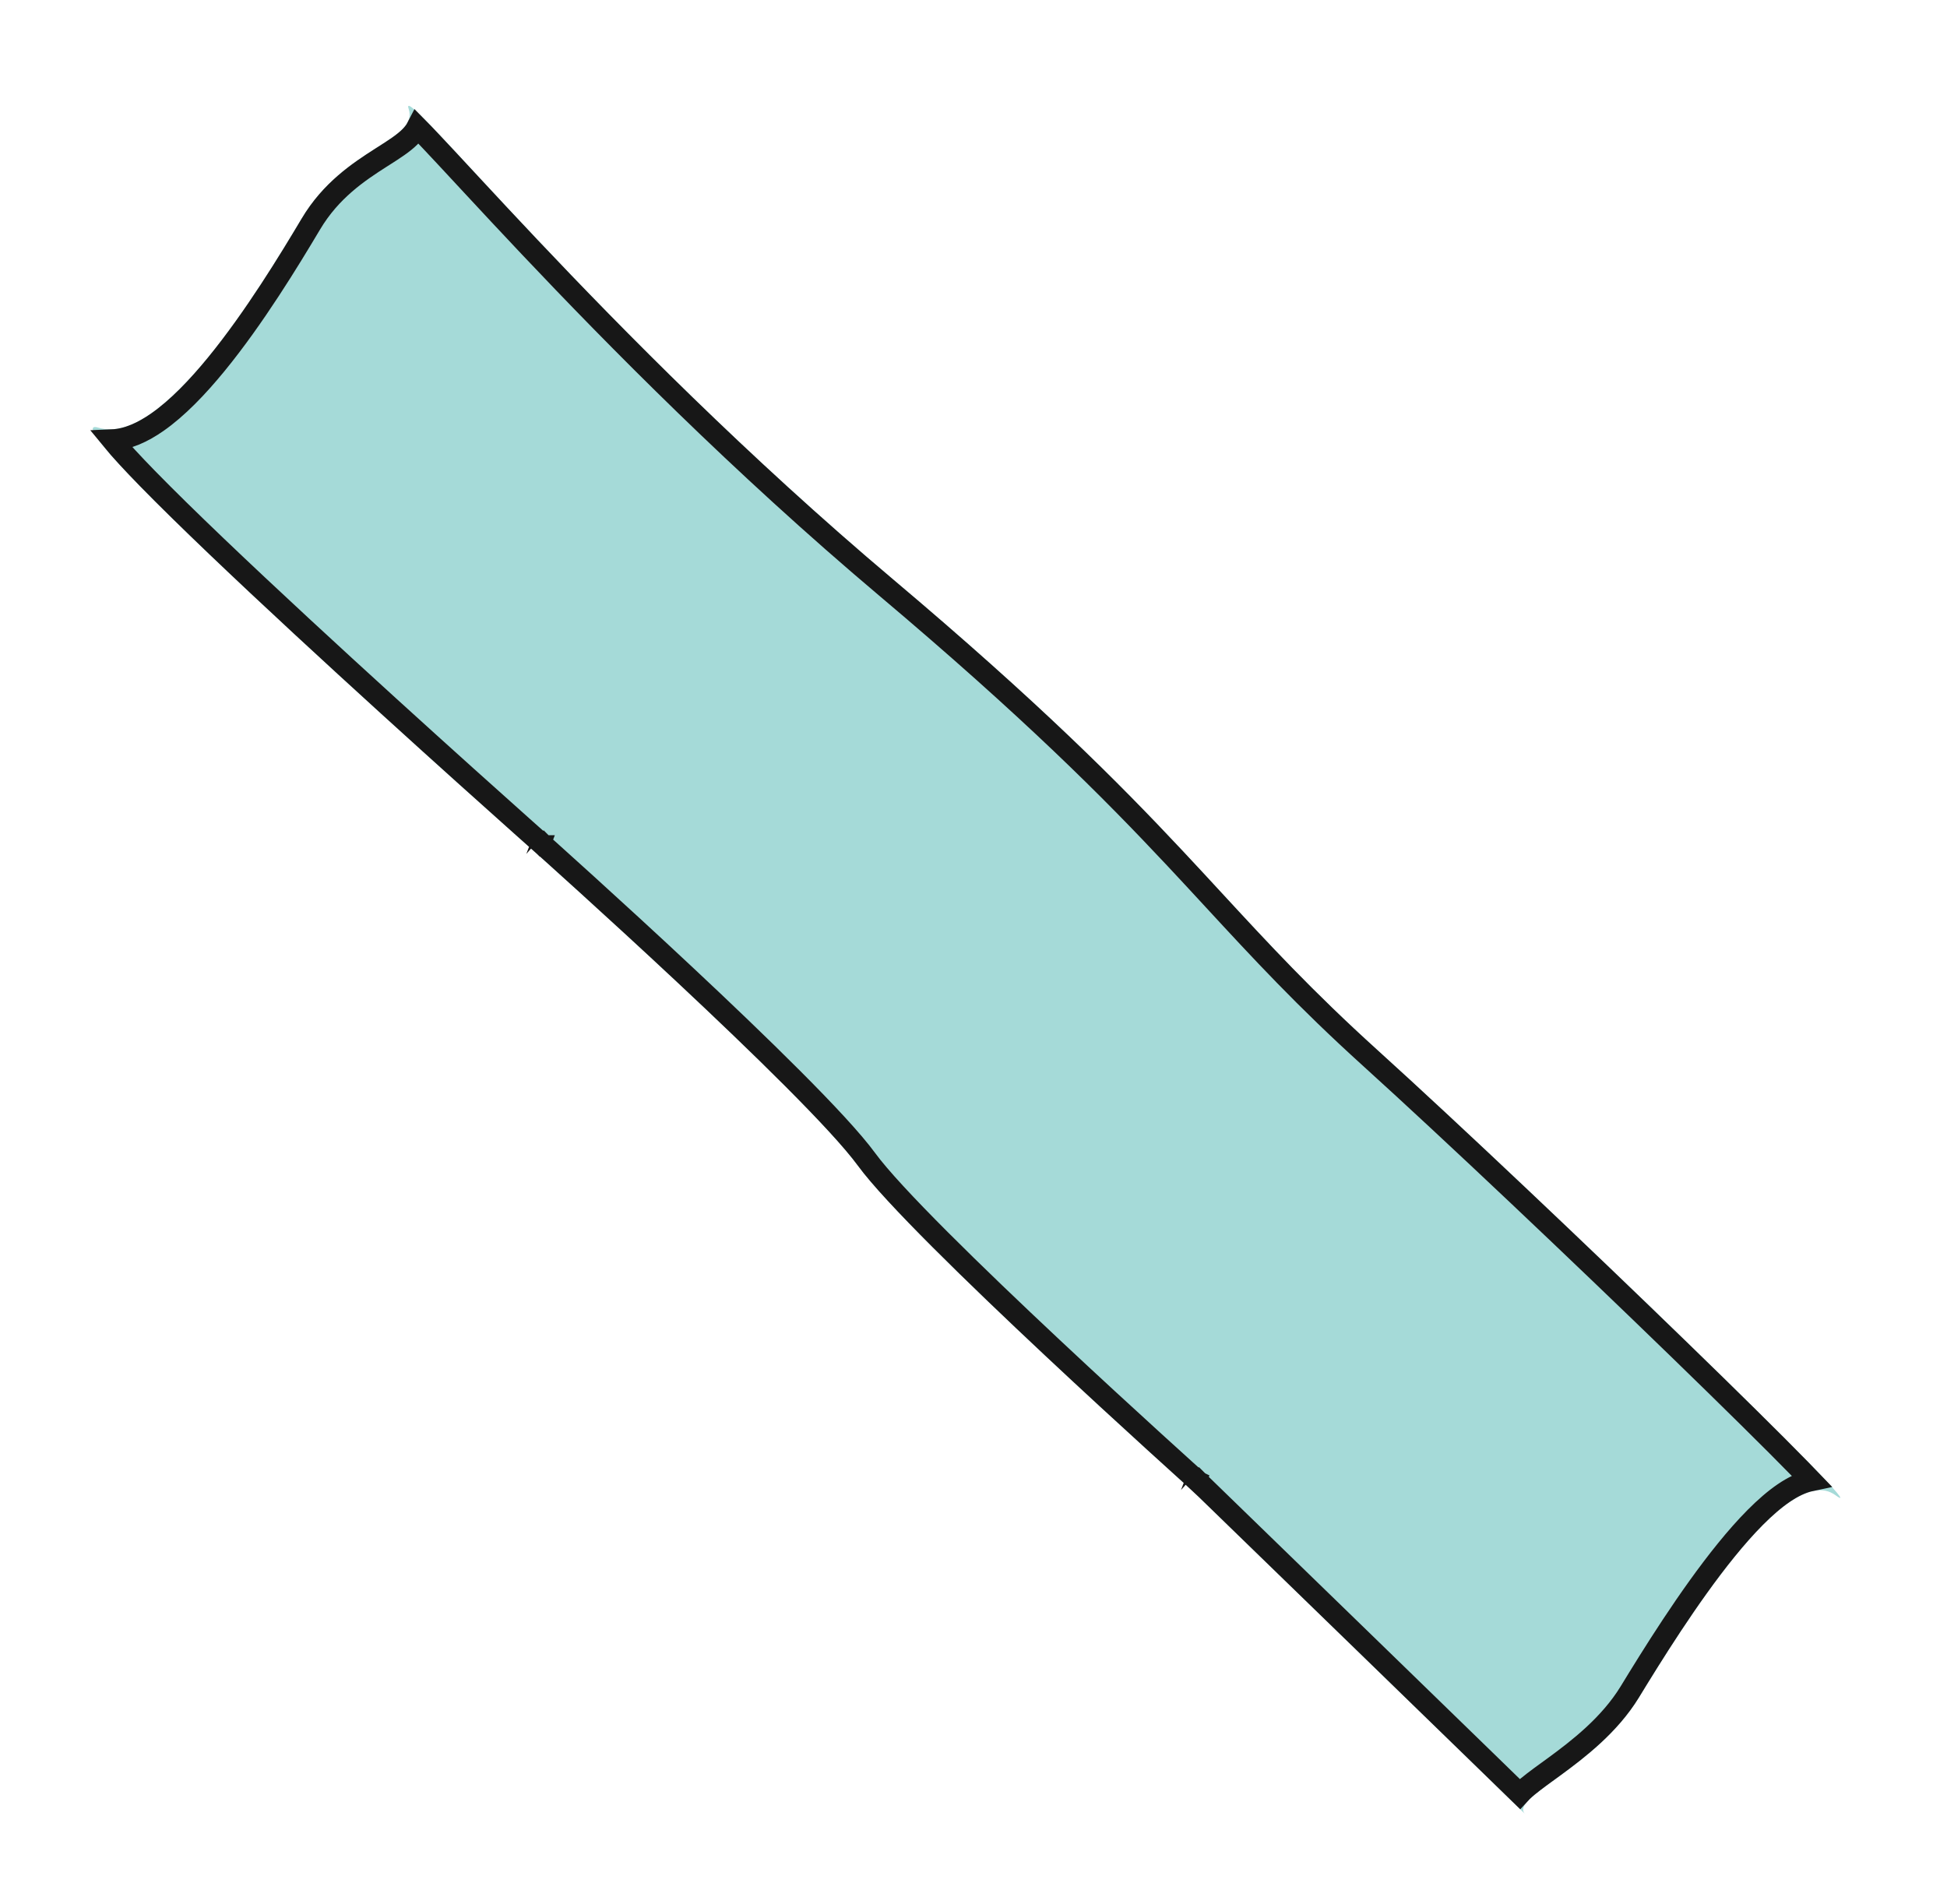
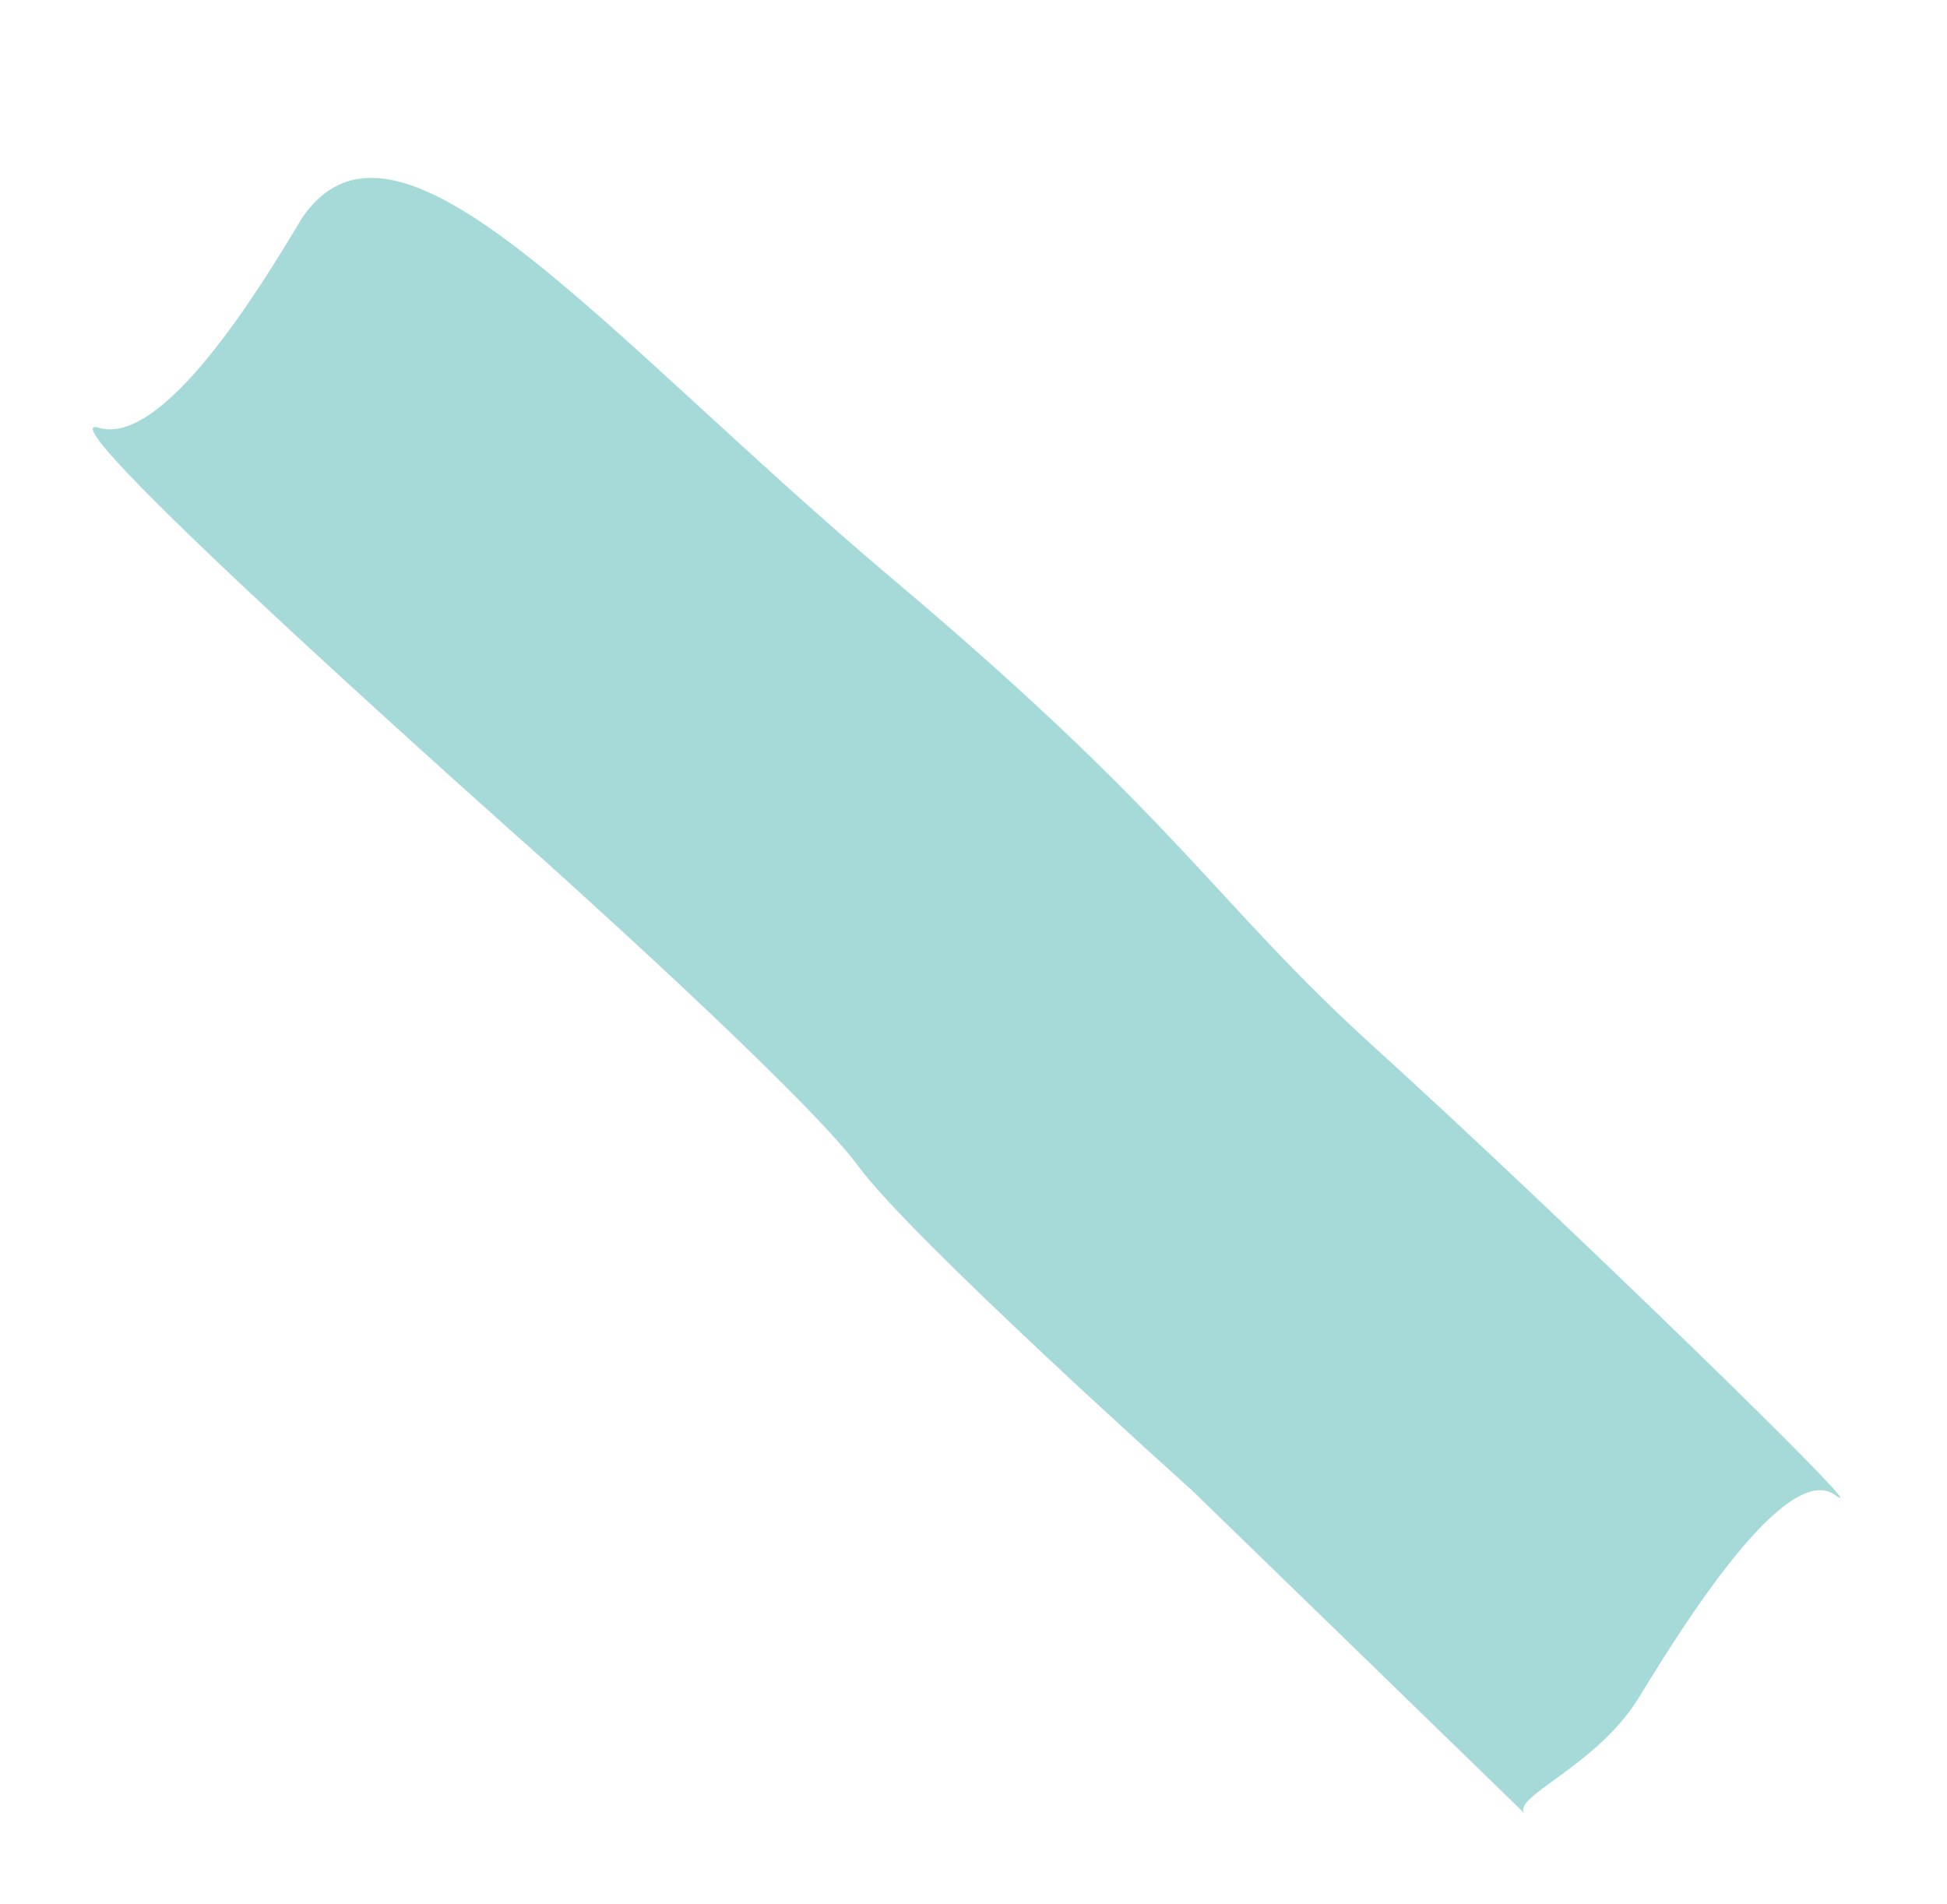
<svg xmlns="http://www.w3.org/2000/svg" width="91" height="89" viewBox="0 0 91 89" fill="none">
  <g filter="url(#filter0_d_2561_5022)">
-     <path d="M5.6 18.991C8.6 19.907 13.1 12.575 15.1 9.216C17.1 5.856 20.6 5.575 20.096 4.075C19.593 2.575 29.1 14.575 42.734 26.075C56.368 37.575 57.642 41.075 65.371 48.075C73.1 55.075 89.1 70.575 86.789 68.89C84.479 67.206 79.6 75.075 77.6 78.346C75.6 81.617 71.487 83.038 72.293 83.806C73.1 84.575 56.697 68.649 56.697 68.649C56.697 68.649 43.6 56.908 41.1 53.491C38.6 50.075 26.1 38.914 26.1 38.914C26.1 38.914 2.6 18.075 5.6 18.991Z" fill="#A5DAD8" />
-     <path d="M56.697 68.649L57.045 68.29L57.038 68.283L57.03 68.277L56.697 68.649ZM56.697 68.649C57.045 68.29 57.045 68.29 57.045 68.29L57.046 68.291L57.048 68.293L57.057 68.302L57.092 68.336L57.229 68.469L57.748 68.973L59.595 70.767C61.12 72.248 63.146 74.214 65.146 76.157C67.146 78.1 69.121 80.019 70.545 81.404C71.156 81.998 71.666 82.494 72.033 82.852C72.073 82.808 72.114 82.767 72.154 82.729C72.44 82.453 72.878 82.135 73.353 81.79C73.434 81.731 73.516 81.671 73.599 81.611C74.777 80.751 76.23 79.628 77.174 78.085C78.171 76.452 79.907 73.639 81.69 71.444C82.578 70.351 83.504 69.377 84.379 68.783C84.779 68.512 85.213 68.292 85.65 68.201C85.498 68.043 85.33 67.87 85.147 67.682C83.856 66.361 81.834 64.367 79.496 62.098C74.821 57.56 68.894 51.94 65.035 48.445C61.978 45.677 59.92 43.446 57.731 41.075C57.138 40.433 56.536 39.78 55.902 39.104C52.925 35.93 49.212 32.194 42.411 26.457C35.574 20.689 29.774 14.799 25.75 10.543C24.744 9.479 23.849 8.517 23.076 7.684C22.943 7.541 22.814 7.402 22.689 7.267C22.084 6.615 21.567 6.057 21.14 5.606C20.892 5.343 20.68 5.122 20.501 4.941C20.413 5.113 20.293 5.261 20.164 5.391C19.854 5.703 19.394 5.995 18.929 6.291C18.888 6.317 18.847 6.343 18.806 6.369C17.751 7.043 16.465 7.9 15.53 9.471C14.53 11.15 12.888 13.853 11.112 16.023C10.226 17.106 9.285 18.083 8.355 18.732C7.684 19.201 6.962 19.538 6.241 19.568C6.606 20.013 7.171 20.626 7.895 21.368C9.667 23.183 12.316 25.695 15.065 28.242C17.812 30.787 20.654 33.362 22.809 35.3C23.887 36.269 24.793 37.079 25.429 37.647C25.747 37.931 25.998 38.154 26.169 38.306L26.365 38.48L26.415 38.525L26.428 38.536L26.431 38.539L26.432 38.539C26.432 38.54 26.432 38.54 26.1 38.914L26.432 38.54L26.433 38.541L26.102 38.912C26.433 38.541 26.433 38.541 26.433 38.541L26.434 38.541L26.435 38.543L26.442 38.549L26.469 38.573L26.575 38.667C26.667 38.75 26.803 38.872 26.976 39.028C27.324 39.341 27.822 39.79 28.428 40.341C29.64 41.442 31.283 42.945 33.004 44.556C34.725 46.167 36.526 47.886 38.055 49.419C39.576 50.943 40.853 52.307 41.504 53.196C42.103 54.015 43.363 55.364 44.946 56.948C46.52 58.524 48.386 60.307 50.178 61.987C51.969 63.666 53.682 65.238 54.948 66.391C55.581 66.968 56.102 67.439 56.464 67.767C56.645 67.93 56.787 68.058 56.883 68.144L56.993 68.243L57.021 68.268L57.028 68.275L57.03 68.276L57.03 68.276C57.03 68.276 57.03 68.277 56.697 68.649Z" stroke="#171717" />
+     <path d="M5.6 18.991C8.6 19.907 13.1 12.575 15.1 9.216C19.593 2.575 29.1 14.575 42.734 26.075C56.368 37.575 57.642 41.075 65.371 48.075C73.1 55.075 89.1 70.575 86.789 68.89C84.479 67.206 79.6 75.075 77.6 78.346C75.6 81.617 71.487 83.038 72.293 83.806C73.1 84.575 56.697 68.649 56.697 68.649C56.697 68.649 43.6 56.908 41.1 53.491C38.6 50.075 26.1 38.914 26.1 38.914C26.1 38.914 2.6 18.075 5.6 18.991Z" fill="#A5DAD8" />
  </g>
  <defs>
    <filter id="filter0_d_2561_5022" x="0.336" y="0.947" width="89.68" height="87.886" filterUnits="userSpaceOnUse" color-interpolation-filters="sRGB">
      <feFlood flood-opacity="0" result="BackgroundImageFix" />
      <feColorMatrix in="SourceAlpha" type="matrix" values="0 0 0 0 0 0 0 0 0 0 0 0 0 0 0 0 0 0 127 0" result="hardAlpha" />
      <feOffset dx="-1" dy="1" />
      <feGaussianBlur stdDeviation="2" />
      <feComposite in2="hardAlpha" operator="out" />
      <feColorMatrix type="matrix" values="0 0 0 0 0 0 0 0 0 0 0 0 0 0 0 0 0 0 0.25 0" />
      <feBlend mode="normal" in2="BackgroundImageFix" result="effect1_dropShadow_2561_5022" />
      <feBlend mode="normal" in="SourceGraphic" in2="effect1_dropShadow_2561_5022" result="shape" />
    </filter>
  </defs>
</svg>